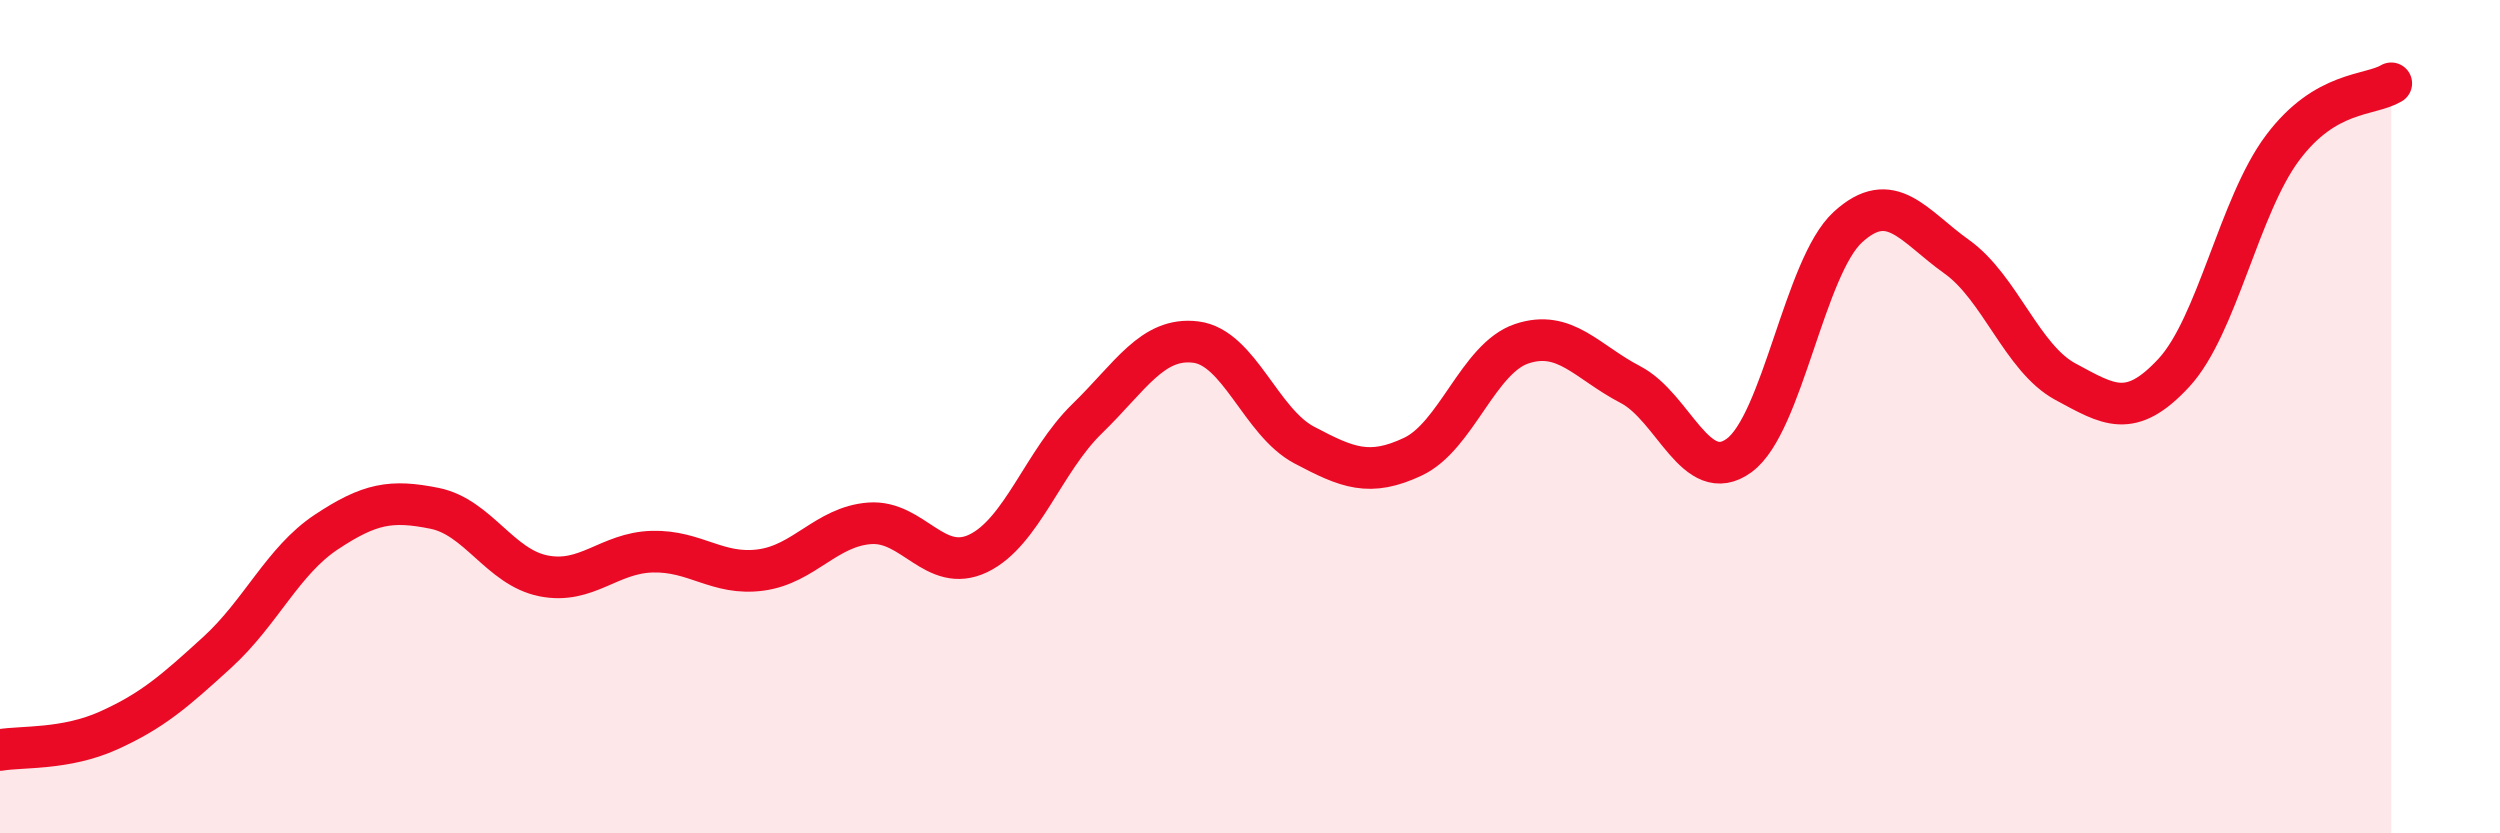
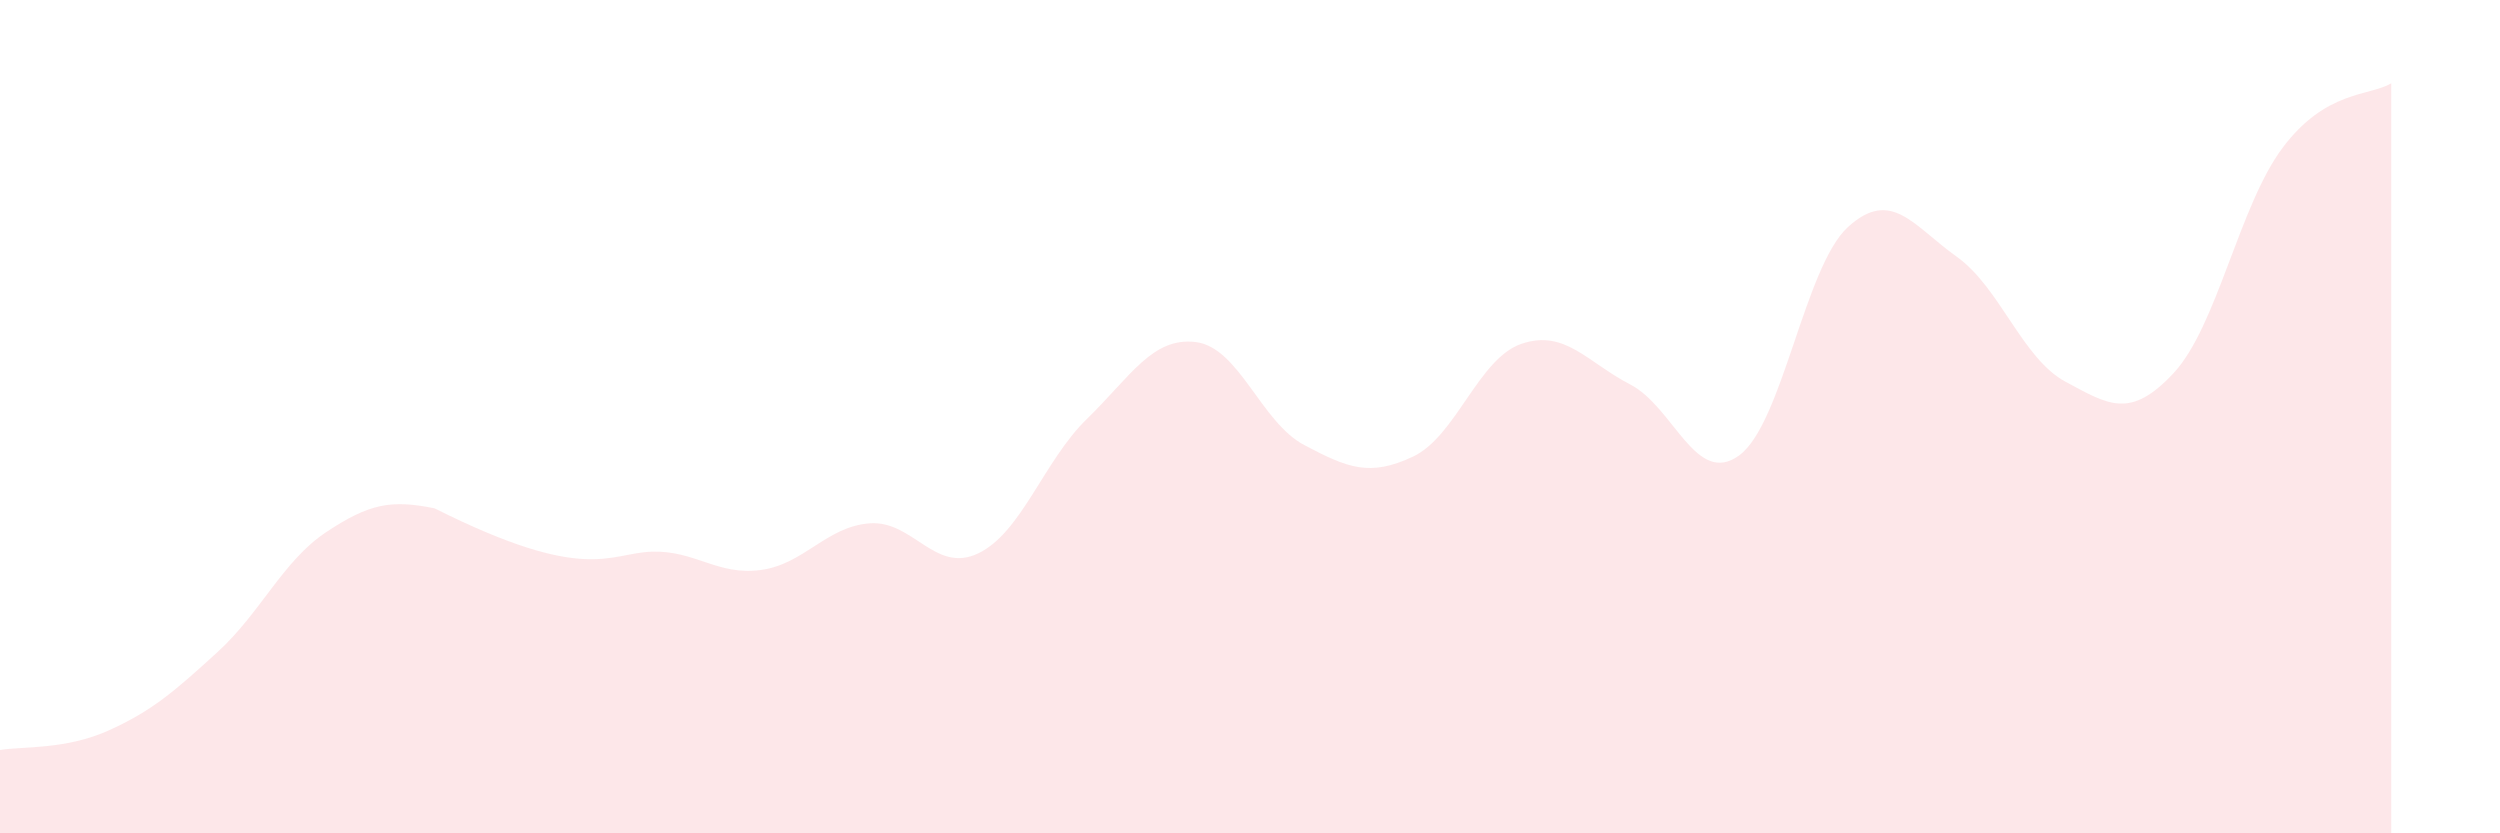
<svg xmlns="http://www.w3.org/2000/svg" width="60" height="20" viewBox="0 0 60 20">
-   <path d="M 0,18 C 0.52,17.91 1.57,18 2.61,17.53 C 3.65,17.06 4.18,16.6 5.22,15.65 C 6.26,14.7 6.79,13.46 7.83,12.77 C 8.87,12.08 9.39,11.99 10.43,12.2 C 11.47,12.41 12,13.61 13.04,13.82 C 14.08,14.03 14.61,13.27 15.65,13.24 C 16.69,13.21 17.22,13.82 18.26,13.68 C 19.3,13.54 19.83,12.64 20.87,12.56 C 21.91,12.48 22.44,13.78 23.48,13.28 C 24.52,12.78 25.05,11.06 26.09,10.05 C 27.13,9.04 27.66,8.08 28.7,8.21 C 29.74,8.34 30.26,10.13 31.3,10.68 C 32.34,11.23 32.87,11.45 33.91,10.96 C 34.95,10.47 35.48,8.6 36.52,8.25 C 37.56,7.9 38.09,8.69 39.13,9.23 C 40.17,9.77 40.7,11.69 41.74,10.93 C 42.78,10.17 43.31,6.4 44.35,5.45 C 45.39,4.5 45.92,5.42 46.96,6.16 C 48,6.9 48.53,8.6 49.57,9.16 C 50.61,9.72 51.13,10.07 52.17,8.95 C 53.21,7.83 53.74,4.94 54.78,3.55 C 55.82,2.16 56.87,2.31 57.39,2L57.39 20L0 20Z" fill="#EB0A25" opacity="0.1" stroke-linecap="round" stroke-linejoin="round" />
-   <path d="M 0,18 C 0.52,17.91 1.57,18 2.61,17.53 C 3.65,17.06 4.18,16.6 5.22,15.65 C 6.26,14.7 6.79,13.46 7.83,12.77 C 8.87,12.08 9.39,11.99 10.43,12.2 C 11.47,12.41 12,13.61 13.04,13.82 C 14.08,14.03 14.61,13.27 15.65,13.24 C 16.69,13.21 17.22,13.82 18.26,13.68 C 19.3,13.54 19.83,12.64 20.87,12.56 C 21.91,12.48 22.44,13.78 23.48,13.28 C 24.52,12.78 25.05,11.06 26.09,10.05 C 27.13,9.04 27.66,8.08 28.7,8.21 C 29.74,8.34 30.26,10.13 31.3,10.68 C 32.34,11.23 32.87,11.45 33.91,10.96 C 34.95,10.47 35.48,8.6 36.52,8.25 C 37.56,7.9 38.09,8.69 39.13,9.23 C 40.17,9.77 40.7,11.69 41.74,10.93 C 42.78,10.17 43.31,6.4 44.35,5.45 C 45.39,4.5 45.92,5.42 46.96,6.16 C 48,6.9 48.53,8.6 49.57,9.16 C 50.61,9.72 51.13,10.07 52.17,8.95 C 53.21,7.83 53.74,4.94 54.78,3.55 C 55.82,2.16 56.87,2.31 57.39,2" stroke="#EB0A25" stroke-width="1" fill="none" stroke-linecap="round" stroke-linejoin="round" />
+   <path d="M 0,18 C 0.52,17.91 1.57,18 2.61,17.53 C 3.65,17.06 4.18,16.6 5.22,15.65 C 6.26,14.7 6.79,13.46 7.83,12.77 C 8.87,12.08 9.39,11.99 10.43,12.2 C 14.08,14.03 14.61,13.27 15.65,13.24 C 16.69,13.21 17.22,13.82 18.26,13.68 C 19.3,13.54 19.83,12.64 20.87,12.56 C 21.91,12.48 22.44,13.78 23.48,13.28 C 24.52,12.78 25.05,11.06 26.09,10.05 C 27.13,9.04 27.66,8.08 28.7,8.21 C 29.74,8.34 30.26,10.13 31.3,10.68 C 32.34,11.23 32.87,11.45 33.91,10.96 C 34.95,10.47 35.48,8.6 36.52,8.25 C 37.56,7.9 38.09,8.69 39.13,9.23 C 40.17,9.77 40.7,11.69 41.74,10.93 C 42.78,10.17 43.31,6.4 44.35,5.45 C 45.39,4.5 45.92,5.42 46.96,6.16 C 48,6.9 48.53,8.6 49.57,9.16 C 50.61,9.72 51.13,10.07 52.17,8.95 C 53.21,7.83 53.74,4.94 54.78,3.55 C 55.82,2.16 56.87,2.31 57.39,2L57.39 20L0 20Z" fill="#EB0A25" opacity="0.1" stroke-linecap="round" stroke-linejoin="round" />
</svg>